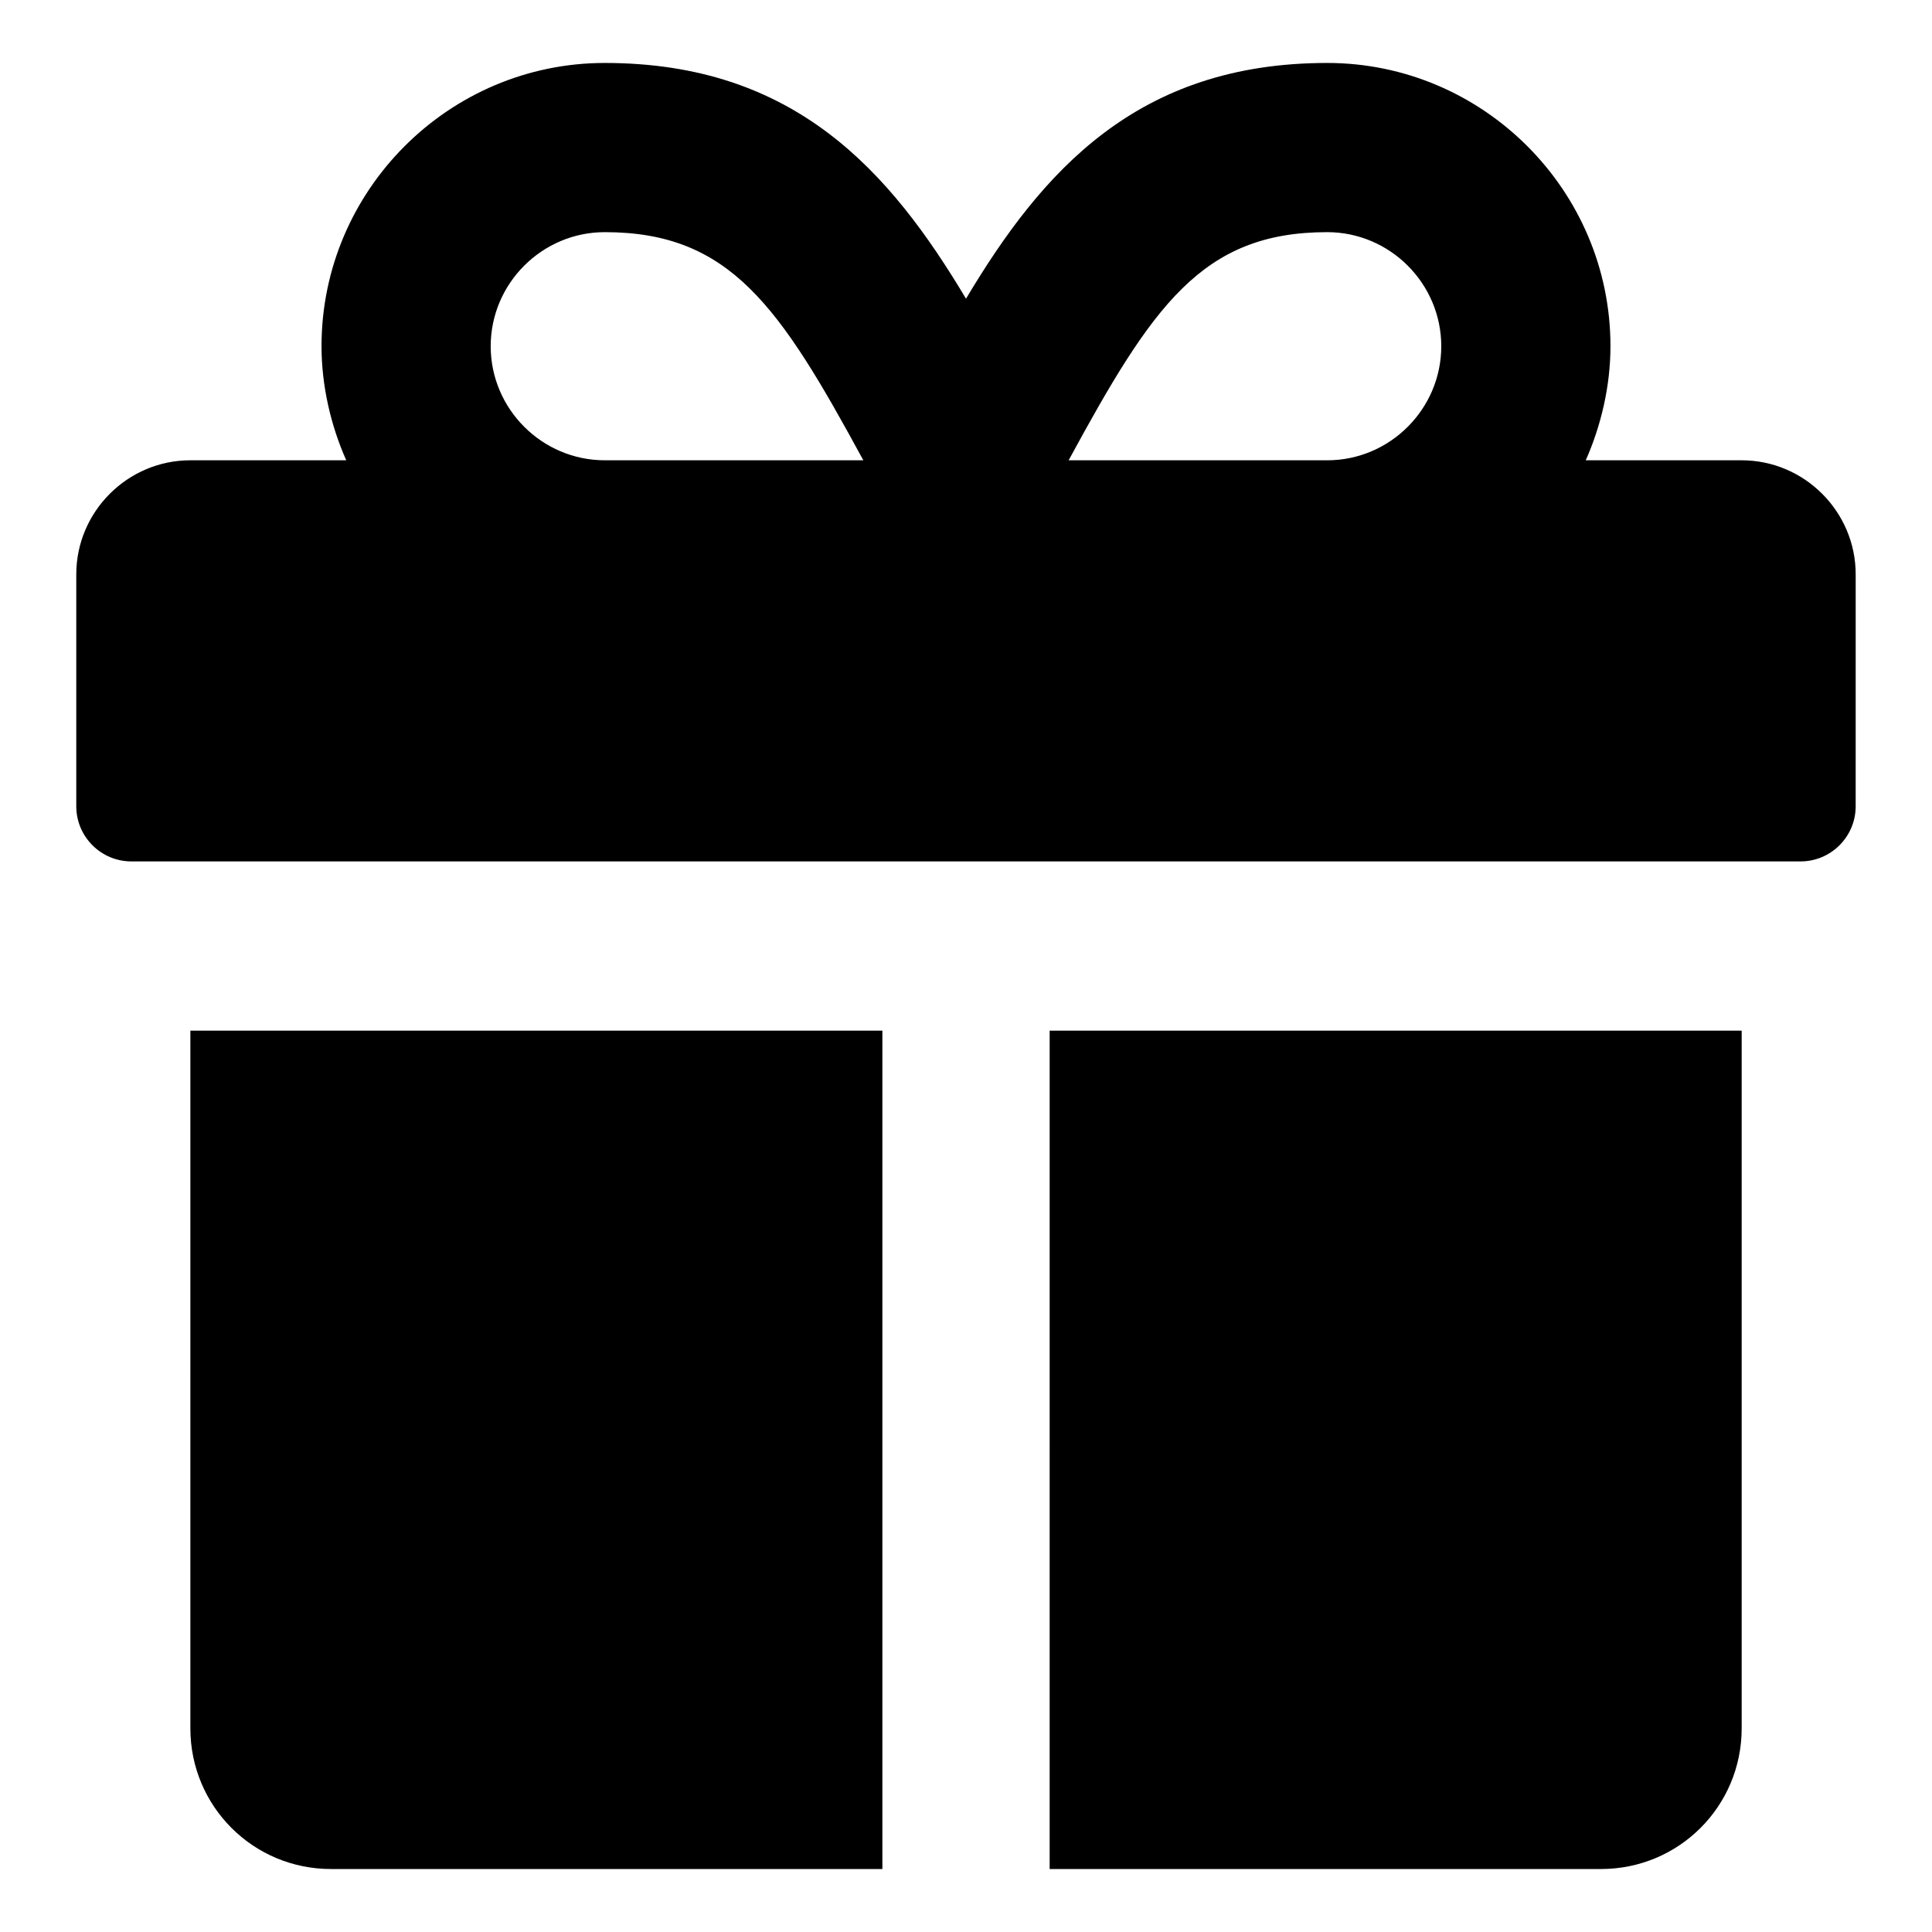
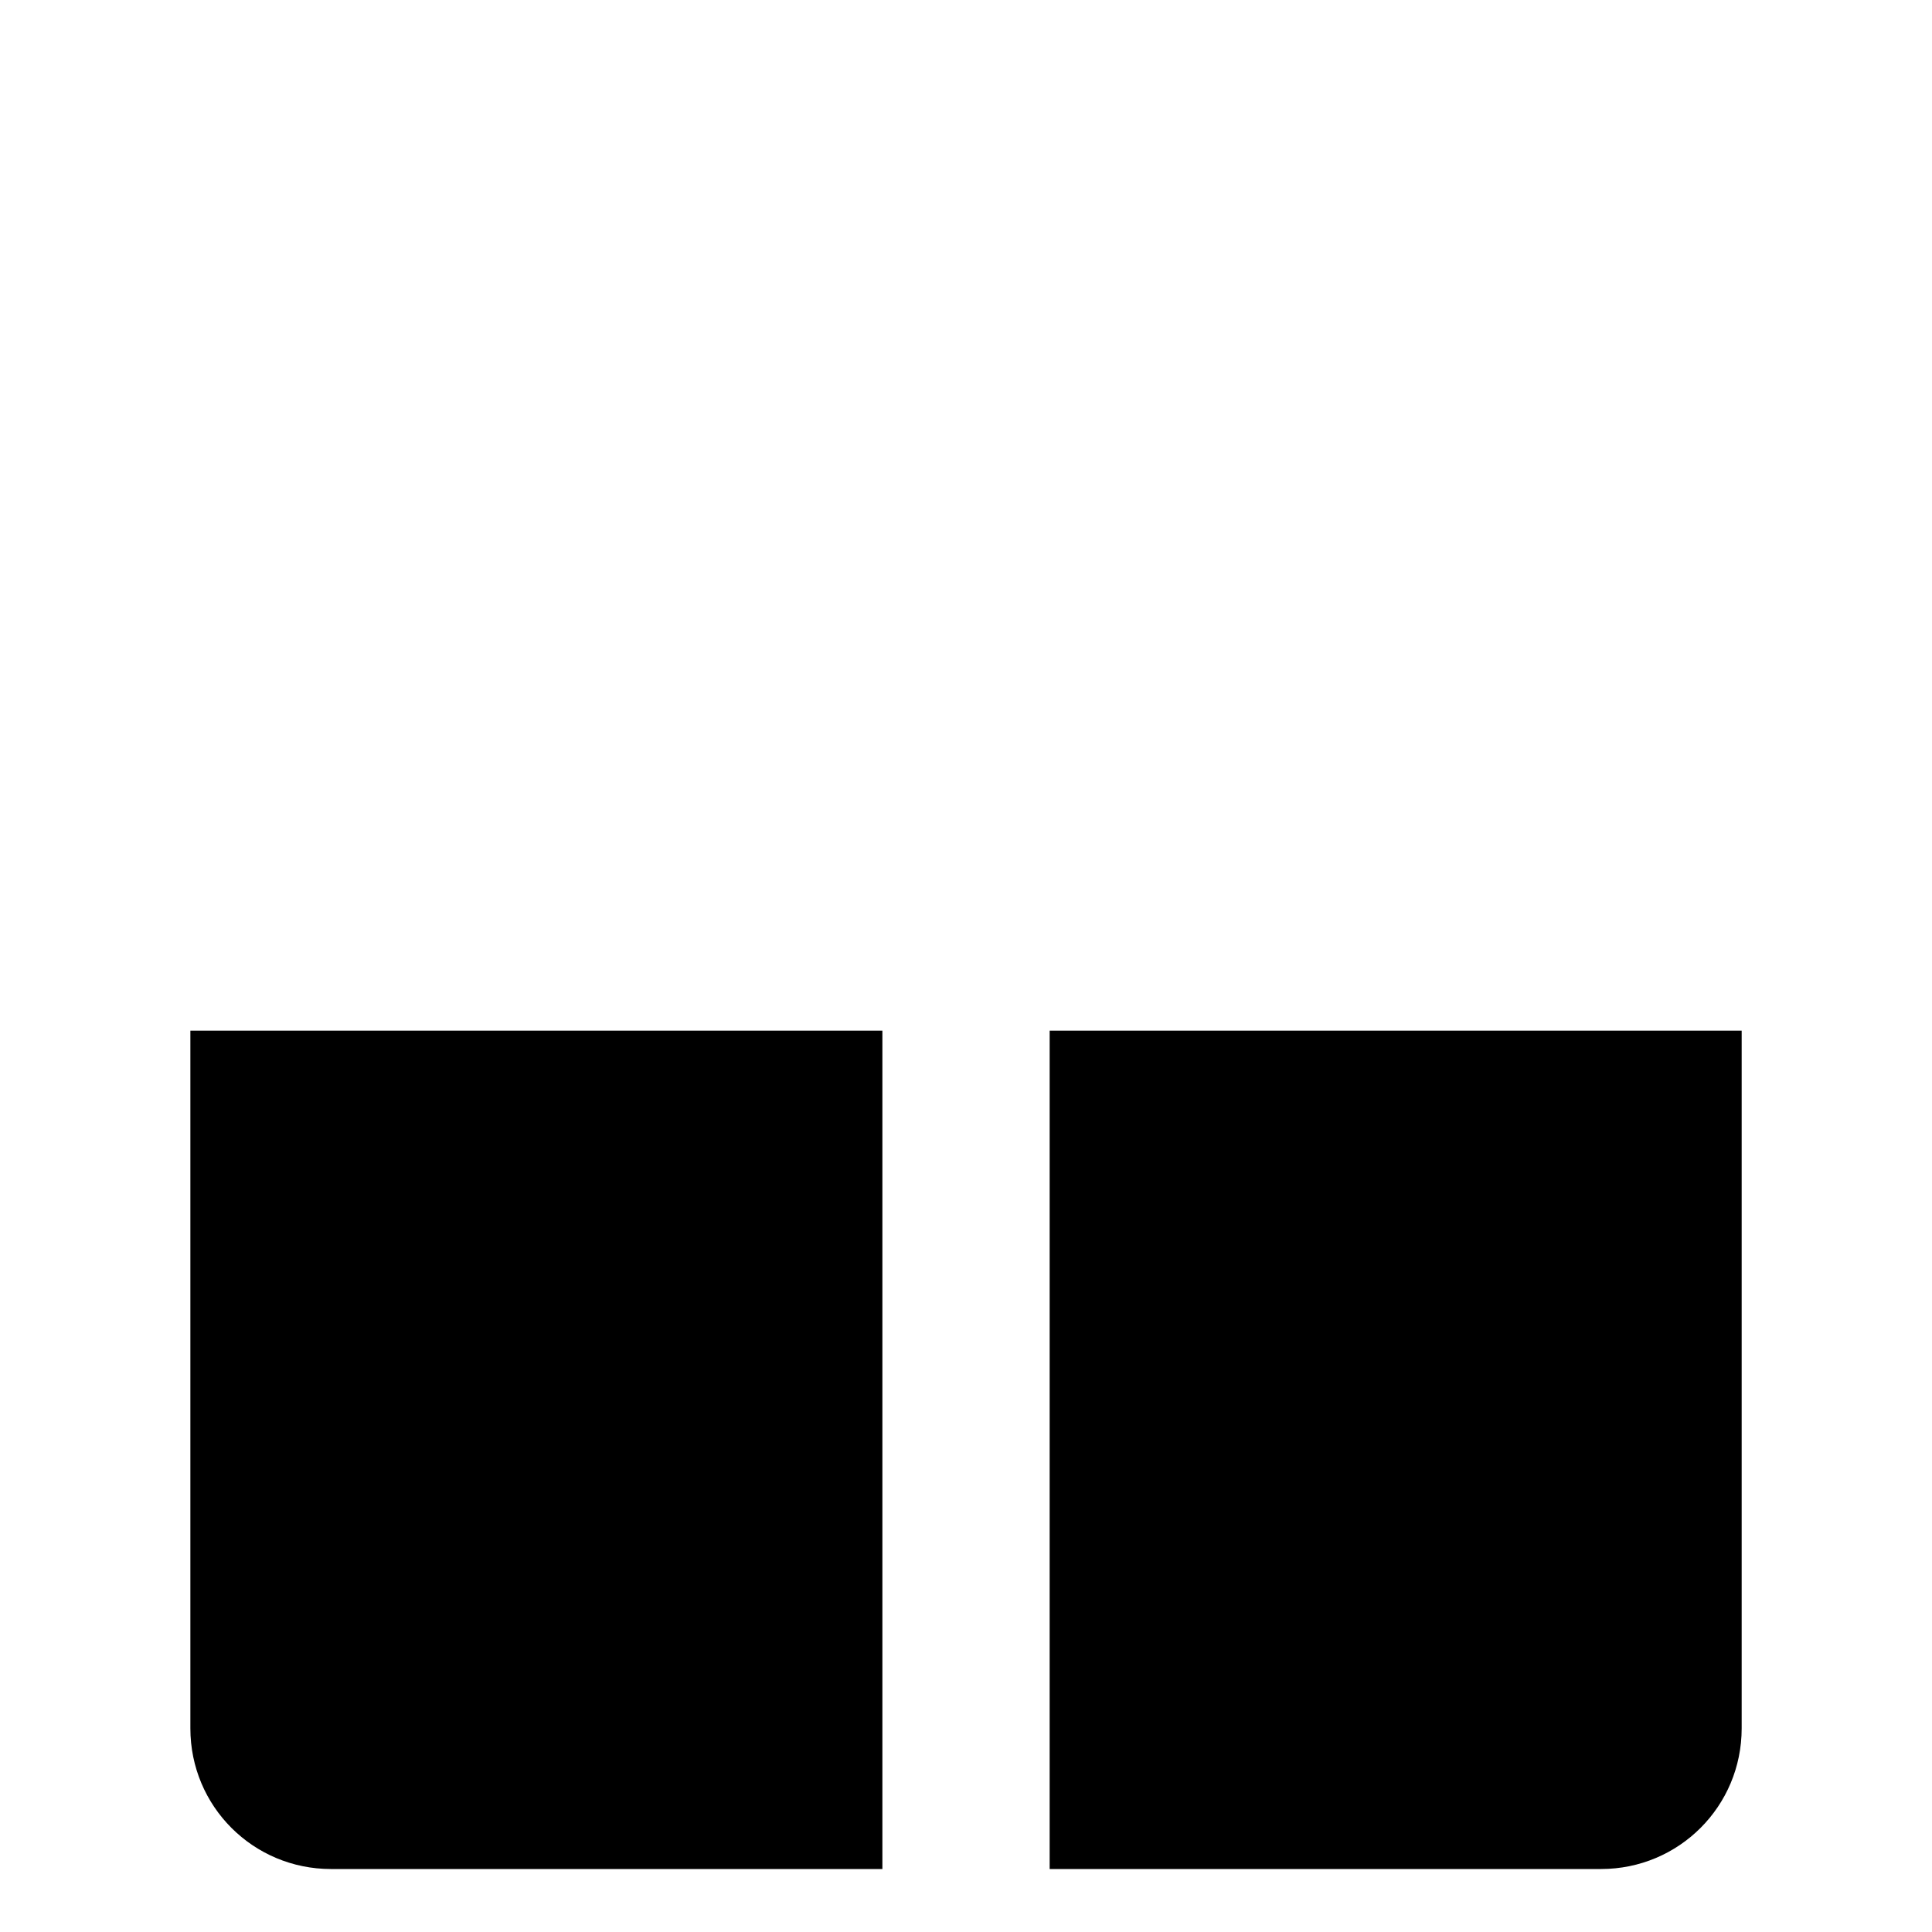
<svg xmlns="http://www.w3.org/2000/svg" fill="#000000" width="800px" height="800px" version="1.1" viewBox="144 144 512 512">
  <g>
-     <path d="m605.55 265.98h-41.312c4.031-9.07 6.551-19.648 6.551-30.23 0-41.312-33.754-75.066-75.066-75.066-50.383 0-75.57 28.719-95.723 62.473-20.156-33.754-45.348-62.473-95.73-62.473-41.312 0-75.066 33.754-75.066 75.066 0 10.578 2.519 21.16 6.551 30.23h-41.312c-16.625 0-30.23 13.602-30.23 30.23v61.465c0 8.062 6.551 14.609 14.609 14.609h442.34c8.062 0 14.609-6.551 14.609-14.609l0.004-61.465c0-16.625-13.602-30.23-30.227-30.23zm-109.83-60.457c16.625 0 30.23 13.602 30.23 30.23 0 16.625-13.602 30.23-30.23 30.23l-68.52-0.004c22.168-40.809 35.27-60.457 68.52-60.457zm-221.68 30.23c0-16.625 13.602-30.23 30.23-30.23 33.25 0 46.352 19.648 68.52 60.457h-68.523c-16.625 0-30.227-13.602-30.227-30.227z" />
    <path d="m194.45 602.03c0 20.656 16.625 37.281 37.281 37.281h146.11v-222.18h-183.39z" />
    <path d="m422.17 639.31h146.11c20.656 0 37.281-16.625 37.281-37.281v-184.9h-183.39z" />
  </g>
</svg>